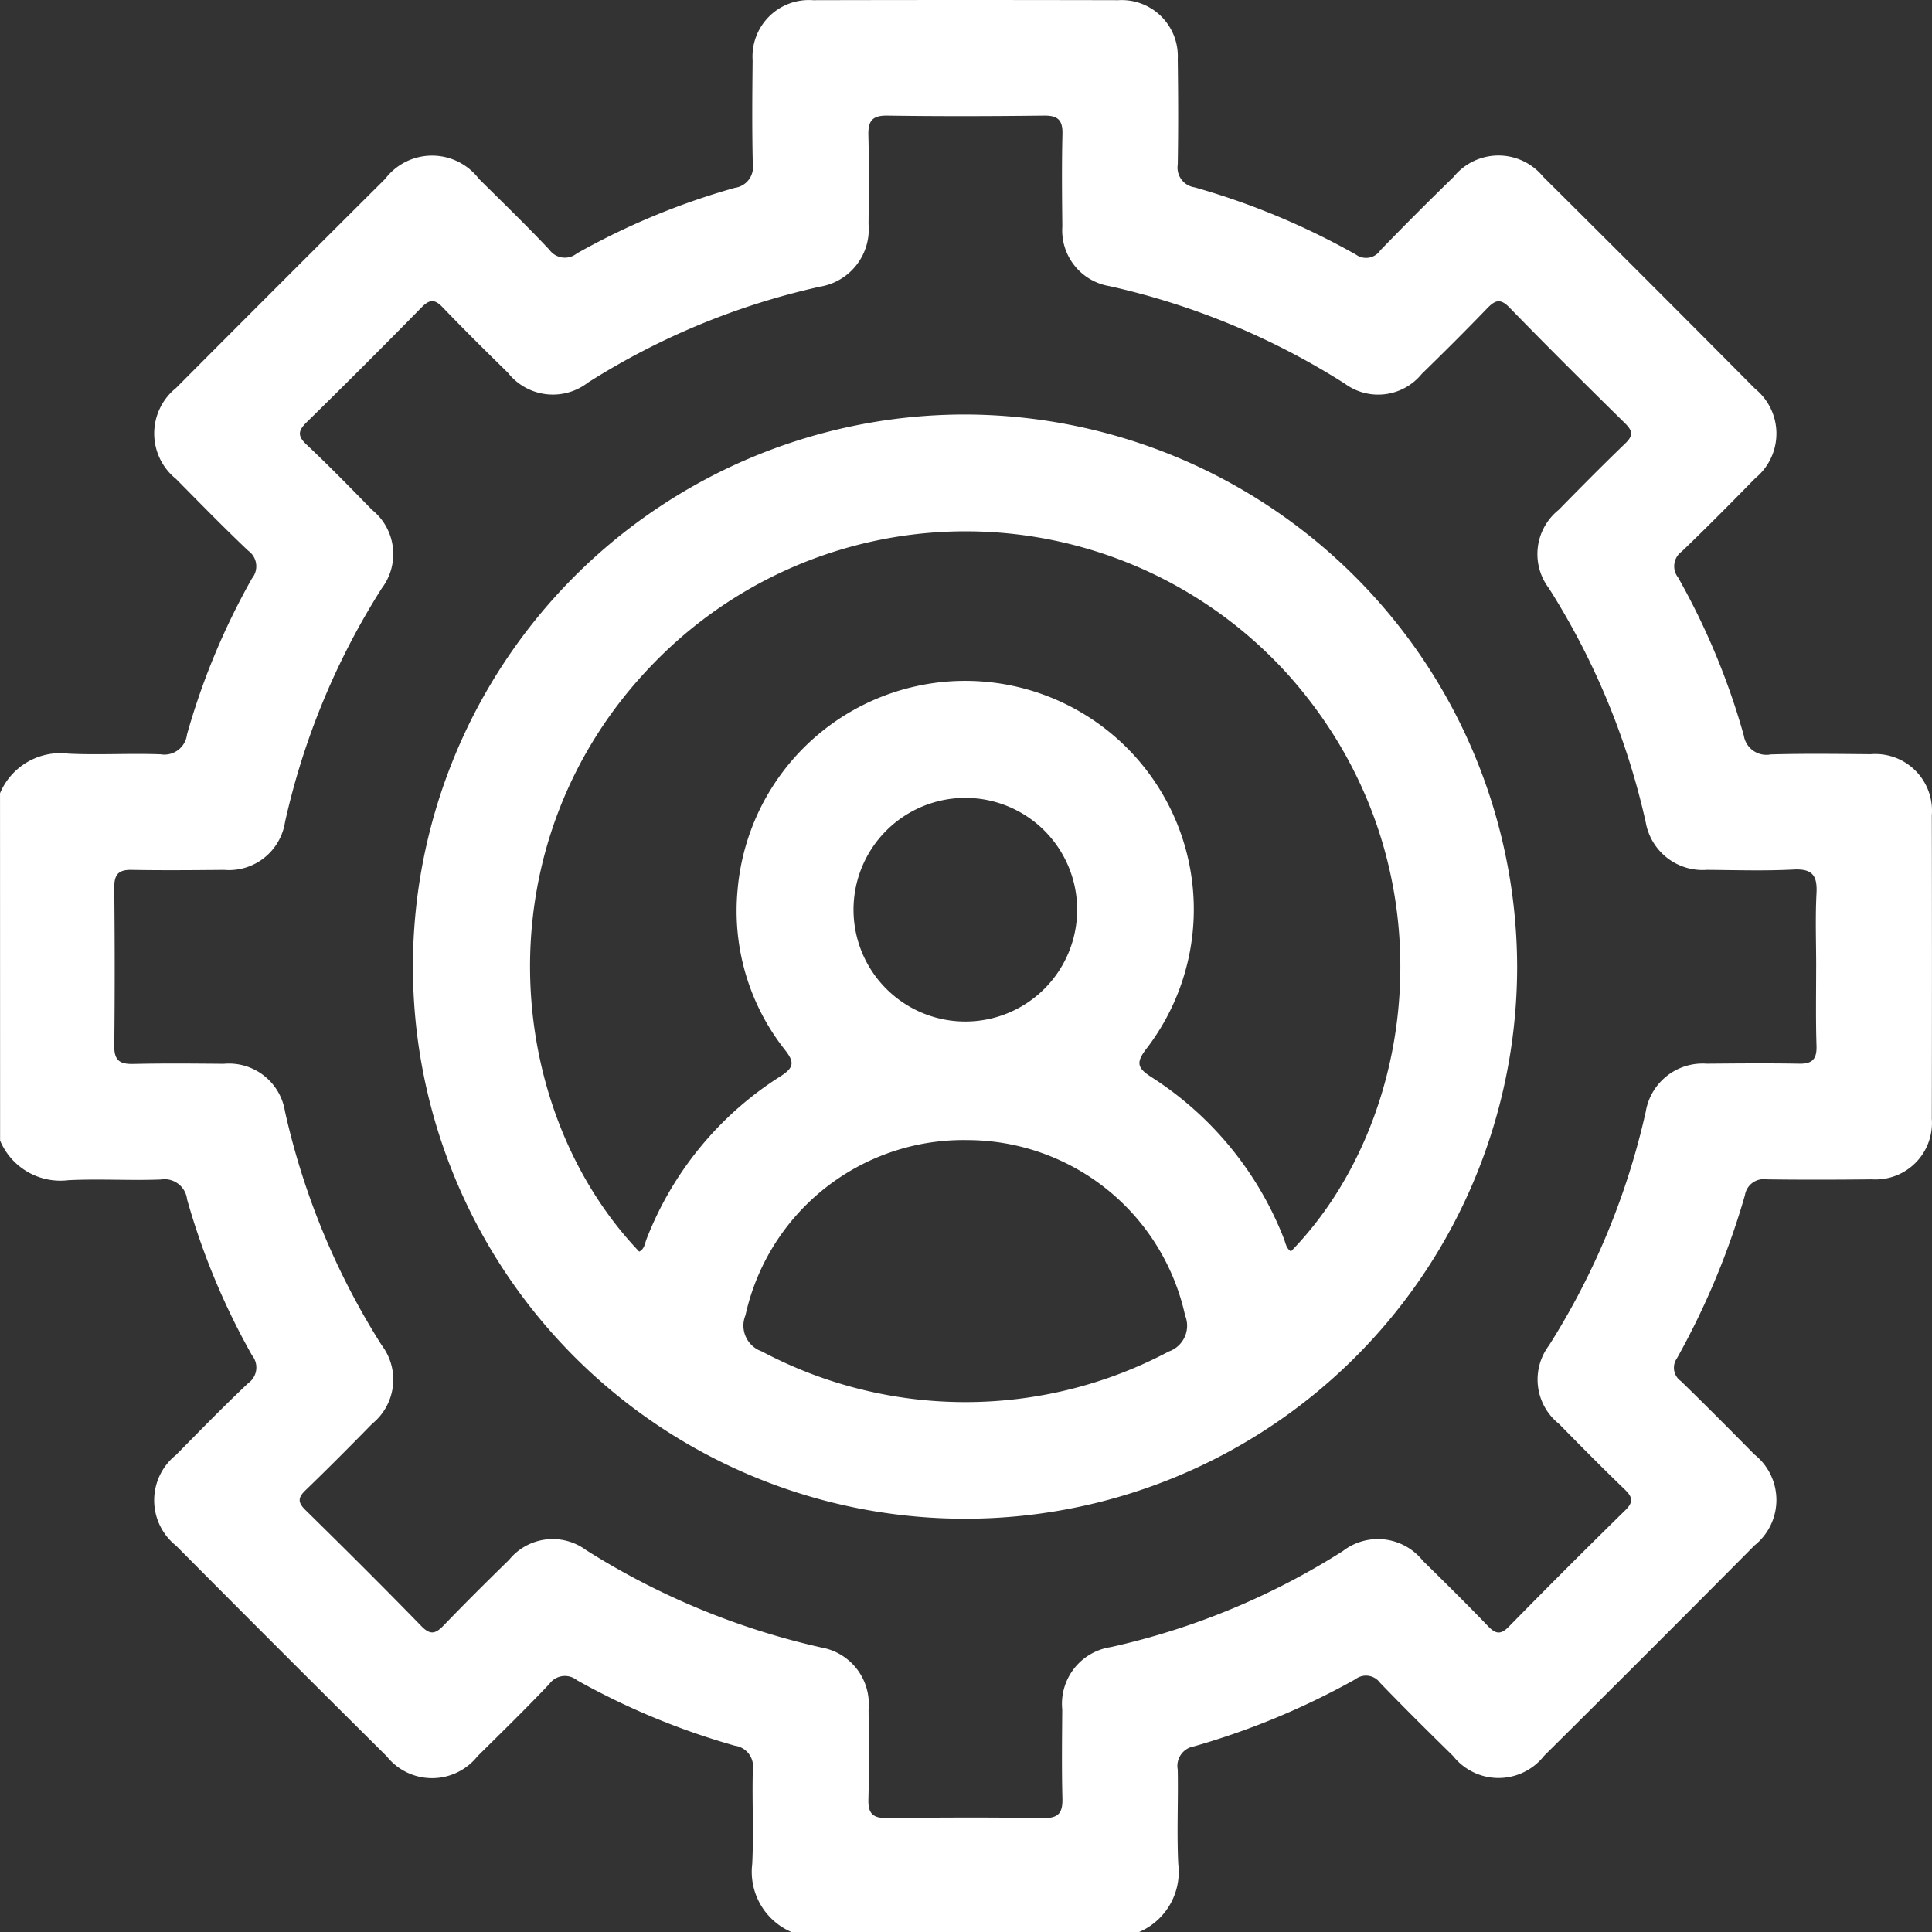
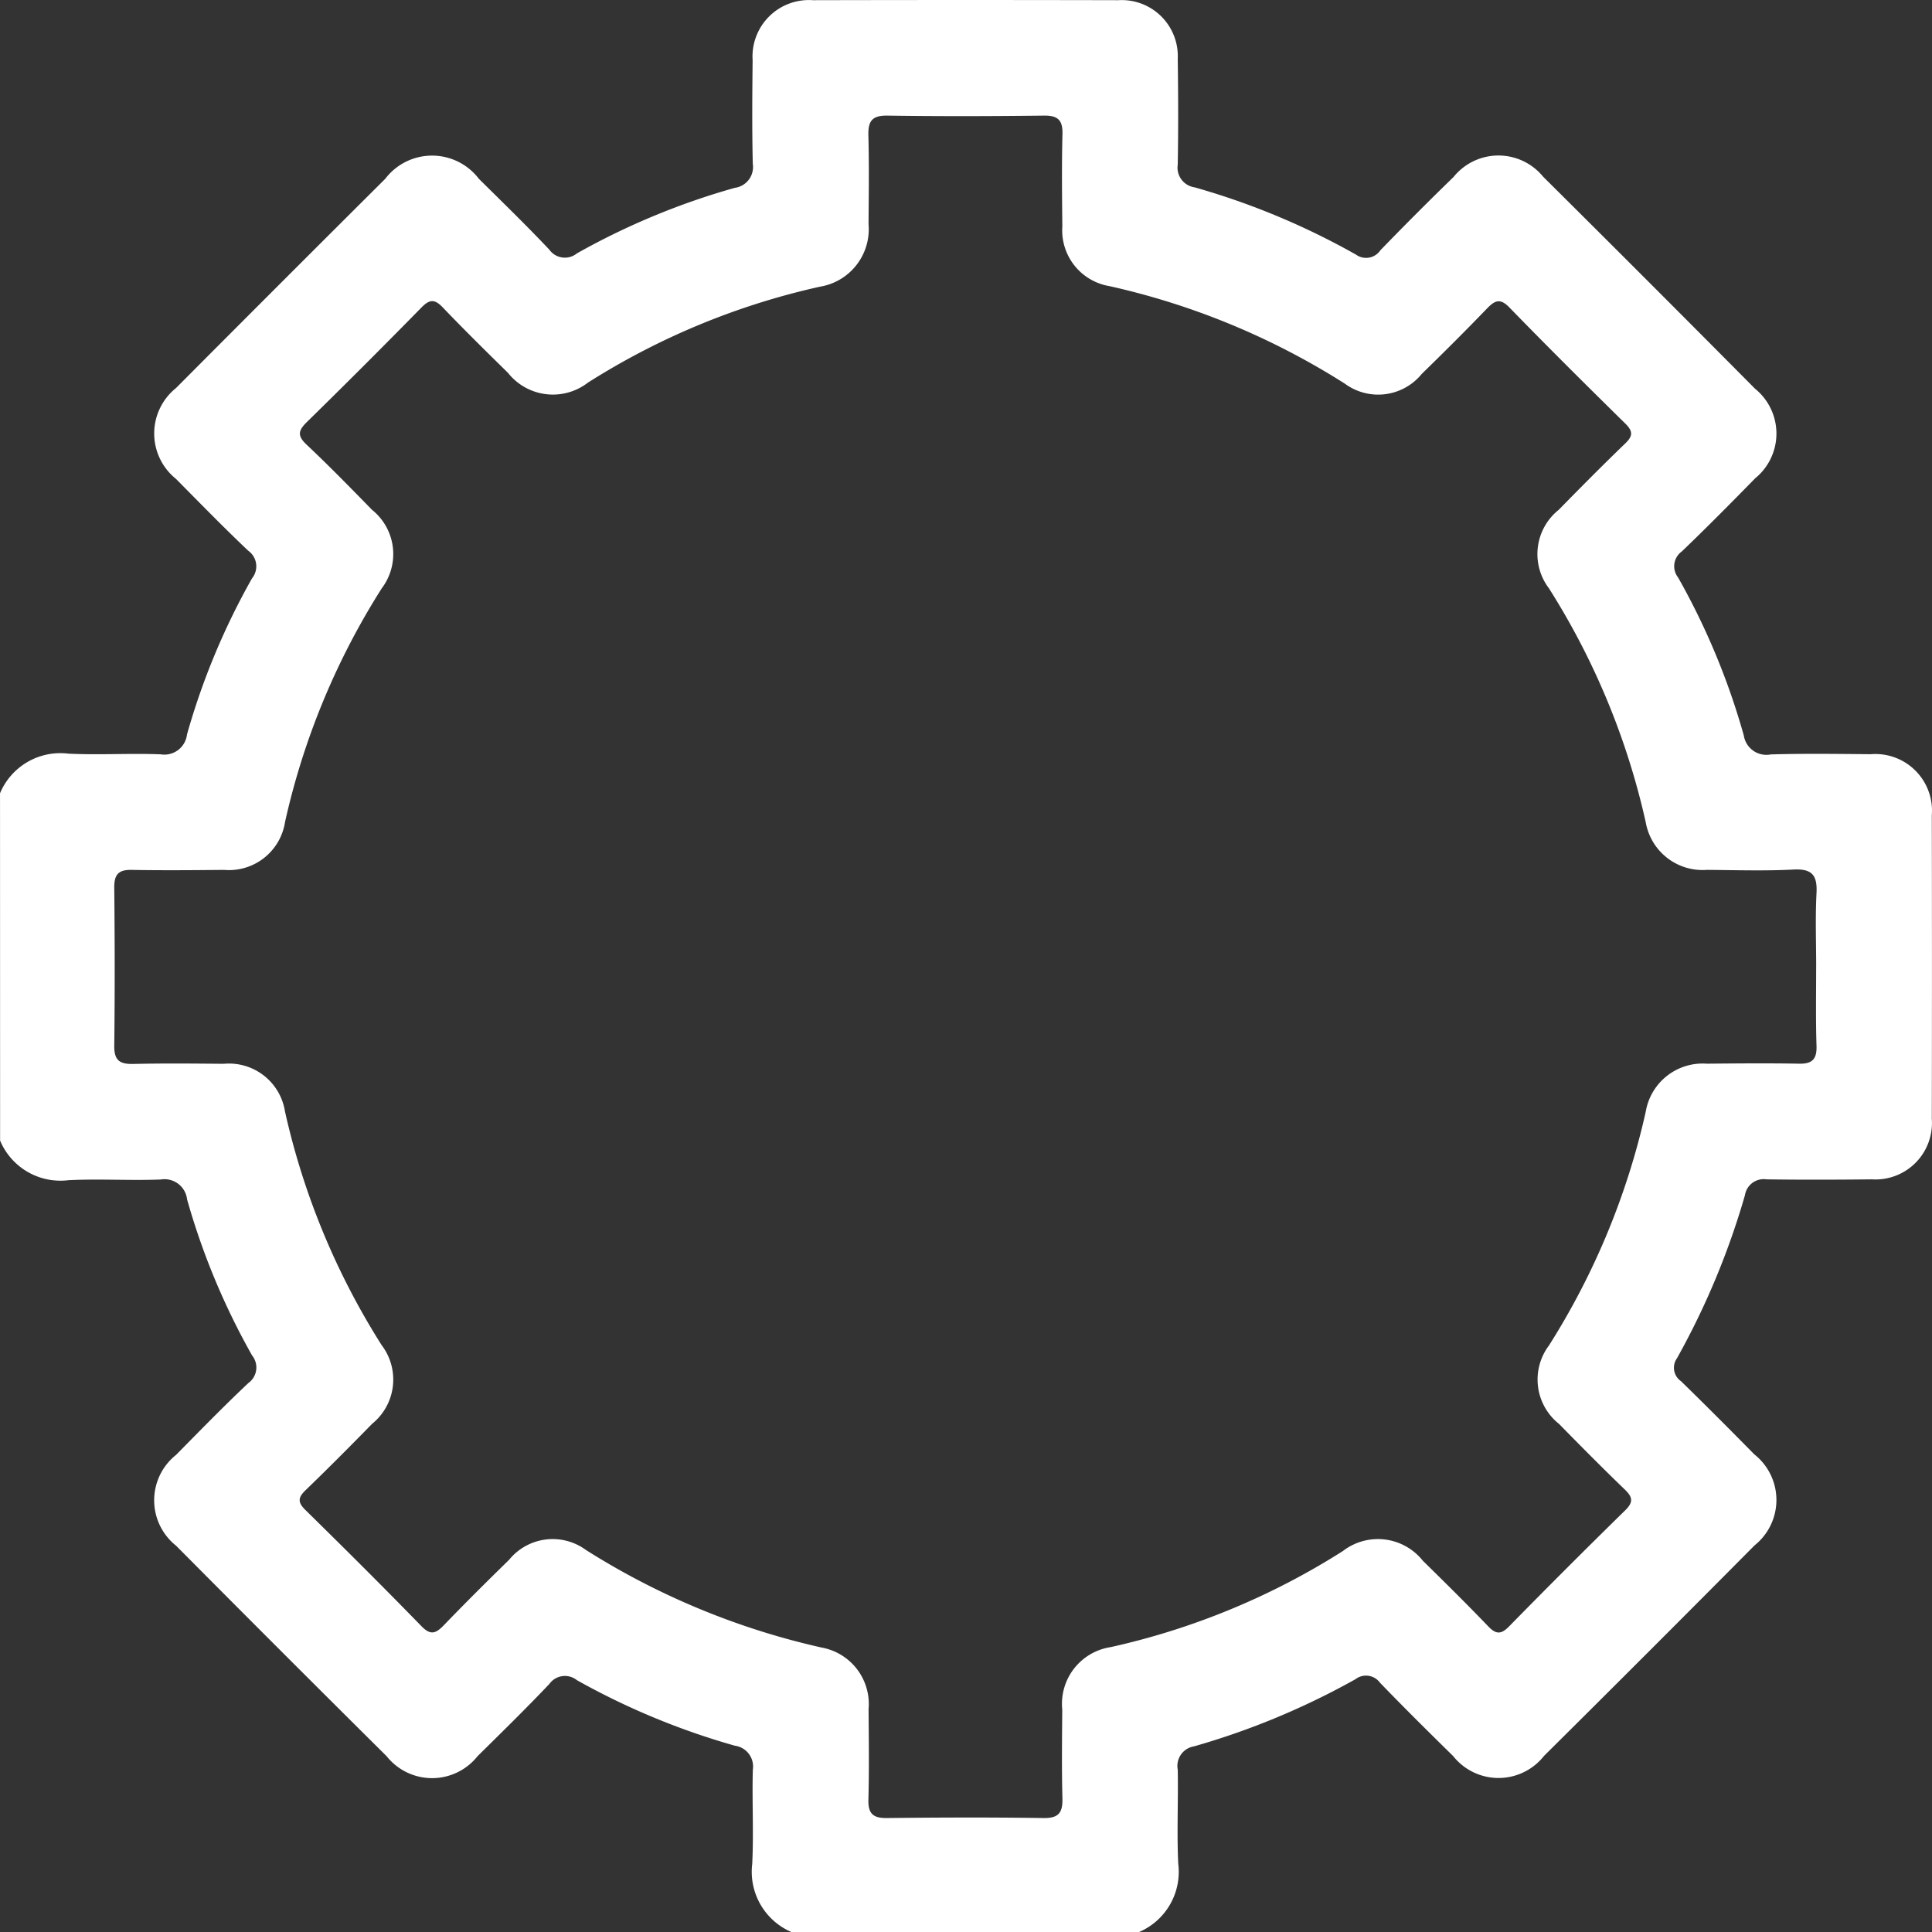
<svg xmlns="http://www.w3.org/2000/svg" width="82.935" height="82.936" viewBox="0 0 82.935 82.936">
  <rect x="0" y="0" width="82.935" height="82.936" fill="#333333" stroke="none" />
  <g id="Group_443" data-name="Group 443" transform="translate(-3167.199 -140.324)">
    <path id="Path_416" data-name="Path 416" d="M3167.2,174.376a2.806,2.806,0,0,1,2.934-1.7c1.319.064,2.644-.022,3.963.029a.978.978,0,0,0,1.13-.855,30.328,30.328,0,0,1,2.791-6.7.821.821,0,0,0-.164-1.186c-1.056-1-2.074-2.045-3.1-3.082a2.5,2.5,0,0,1,0-3.9q4.481-4.5,8.982-8.982a2.526,2.526,0,0,1,4.02,0c1.015,1.005,2.041,2,3.023,3.04a.819.819,0,0,0,1.185.161,30.862,30.862,0,0,1,6.78-2.814.9.9,0,0,0,.77-1.029c-.035-1.482-.023-2.967-.007-4.449a2.422,2.422,0,0,1,2.59-2.577q6.553-.015,13.106,0a2.408,2.408,0,0,1,2.553,2.53c.021,1.51.027,3.021,0,4.53a.854.854,0,0,0,.725.974,31.617,31.617,0,0,1,6.925,2.887.739.739,0,0,0,1.047-.184q1.549-1.6,3.144-3.149a2.476,2.476,0,0,1,3.844-.011q4.564,4.532,9.095,9.1a2.478,2.478,0,0,1,.008,3.847c-1.037,1.059-2.08,2.115-3.151,3.141a.781.781,0,0,0-.157,1.119,30.536,30.536,0,0,1,2.819,6.779.981.981,0,0,0,1.159.814c1.429-.041,2.858-.022,4.288-.009a2.432,2.432,0,0,1,2.624,2.625q.013,6.512,0,13.025a2.424,2.424,0,0,1-2.568,2.6c-1.51.017-3.02.021-4.53,0a.815.815,0,0,0-.924.681,33.141,33.141,0,0,1-2.918,7,.7.7,0,0,0,.172.982c1.063,1.035,2.108,2.087,3.149,3.143a2.494,2.494,0,0,1,.012,3.905q-4.5,4.535-9.04,9.039a2.486,2.486,0,0,1-3.9.007c-1.058-1.039-2.113-2.082-3.142-3.15a.743.743,0,0,0-1.053-.149,32.391,32.391,0,0,1-6.928,2.882.85.85,0,0,0-.7,1c.026,1.347-.043,2.7.022,4.044a2.81,2.81,0,0,1-1.7,2.934H3201.19a2.814,2.814,0,0,1-1.7-2.934c.066-1.345-.011-2.7.026-4.044a.9.9,0,0,0-.771-1.028,31.274,31.274,0,0,1-6.781-2.813.822.822,0,0,0-1.185.165c-1,1.055-2.044,2.074-3.082,3.1a2.492,2.492,0,0,1-3.9,0q-4.534-4.5-9.039-9.037a2.491,2.491,0,0,1,0-3.9c1.022-1.037,2.039-2.08,3.1-3.081a.822.822,0,0,0,.163-1.186,30.367,30.367,0,0,1-2.791-6.7.976.976,0,0,0-1.13-.853c-1.319.051-2.644-.036-3.963.029a2.807,2.807,0,0,1-2.934-1.7Zm77.962,7.454c0-1.052-.041-2.106.014-3.155.04-.755-.167-1.066-.979-1.024-1.238.064-2.481.024-3.722.014a2.478,2.478,0,0,1-2.63-2.047,31.612,31.612,0,0,0-4.153-10.037,2.43,2.43,0,0,1,.414-3.368c.943-.963,1.893-1.921,2.864-2.857.33-.318.329-.523,0-.848-1.673-1.645-3.339-3.3-4.973-4.981-.4-.416-.628-.31-.967.042-.917.952-1.854,1.885-2.8,2.807a2.412,2.412,0,0,1-3.3.418,31.691,31.691,0,0,0-10.108-4.188,2.426,2.426,0,0,1-2.02-2.564c-.014-1.321-.028-2.644.005-3.965.016-.6-.2-.8-.8-.79-2.239.026-4.478.033-6.715,0-.667-.011-.832.244-.816.856.034,1.267.016,2.535.007,3.8a2.5,2.5,0,0,1-2.083,2.687,31.231,31.231,0,0,0-9.962,4.118,2.459,2.459,0,0,1-3.434-.42c-.944-.926-1.885-1.854-2.8-2.809-.344-.36-.56-.354-.908,0q-2.436,2.485-4.922,4.92c-.368.36-.425.585-.02.967.962.906,1.886,1.852,2.811,2.8a2.435,2.435,0,0,1,.425,3.368,31.461,31.461,0,0,0-4.155,10.035,2.436,2.436,0,0,1-2.619,2.057c-1.321.012-2.643.024-3.965,0-.567-.012-.751.2-.747.757.022,2.265.027,4.531,0,6.8-.007.624.239.786.815.773,1.293-.03,2.588-.017,3.884-.006a2.433,2.433,0,0,1,2.629,2.043,31.563,31.563,0,0,0,4.152,10.037,2.44,2.44,0,0,1-.408,3.371c-.943.964-1.894,1.92-2.864,2.857-.329.317-.334.522,0,.848,1.674,1.644,3.339,3.3,4.974,4.981.4.414.626.315.967-.038.917-.952,1.855-1.884,2.8-2.807a2.412,2.412,0,0,1,3.3-.421,32.035,32.035,0,0,0,10.109,4.186,2.464,2.464,0,0,1,2.022,2.65c.01,1.294.027,2.59-.007,3.883-.016.607.208.795.8.787,2.238-.025,4.478-.033,6.716,0,.67.011.829-.249.812-.858-.032-1.267-.016-2.535-.007-3.8a2.462,2.462,0,0,1,2.084-2.68,31.2,31.2,0,0,0,9.962-4.123,2.463,2.463,0,0,1,3.435.418c.943.925,1.884,1.854,2.8,2.809.341.357.557.361.908,0q2.465-2.514,4.979-4.977c.38-.371.3-.585-.036-.908-.951-.917-1.881-1.856-2.807-2.8a2.431,2.431,0,0,1-.432-3.366,31.643,31.643,0,0,0,4.155-10.036,2.476,2.476,0,0,1,2.62-2.061c1.322-.012,2.644-.024,3.965,0,.567.012.761-.2.746-.756C3245.14,184.1,3245.161,182.963,3245.161,181.829Z" transform="translate(0)" fill="#fff" />
-     <path id="Path_417" data-name="Path 417" d="M3236.372,185.869a23.7,23.7,0,1,1-23.662-23.688A23.757,23.757,0,0,1,3236.372,185.869Zm-37.686,12.246c.225-.11.24-.35.315-.541a14.473,14.473,0,0,1,5.772-7c.582-.374.56-.617.175-1.111a9.61,9.61,0,0,1-2.039-6.882,9.81,9.81,0,1,1,17.519,6.864c-.42.561-.351.791.219,1.162a14.486,14.486,0,0,1,5.711,6.947c.076.192.1.427.305.551,5.572-5.715,6.978-16.872-.172-24.811a18.655,18.655,0,0,0-27.206-.414C3191.866,180.517,3192.811,191.956,3198.686,198.116Zm14.045-4.788a9.579,9.579,0,0,0-9.483,7.516,1.17,1.17,0,0,0,.691,1.552,18.636,18.636,0,0,0,17.48.008,1.172,1.172,0,0,0,.7-1.548A9.581,9.581,0,0,0,3212.731,193.328Zm4.754-9.889a4.8,4.8,0,0,0-9.6,0,4.8,4.8,0,1,0,9.6,0Z" transform="translate(-4.047 -4.063)" fill="#fff" />
  </g>
</svg>